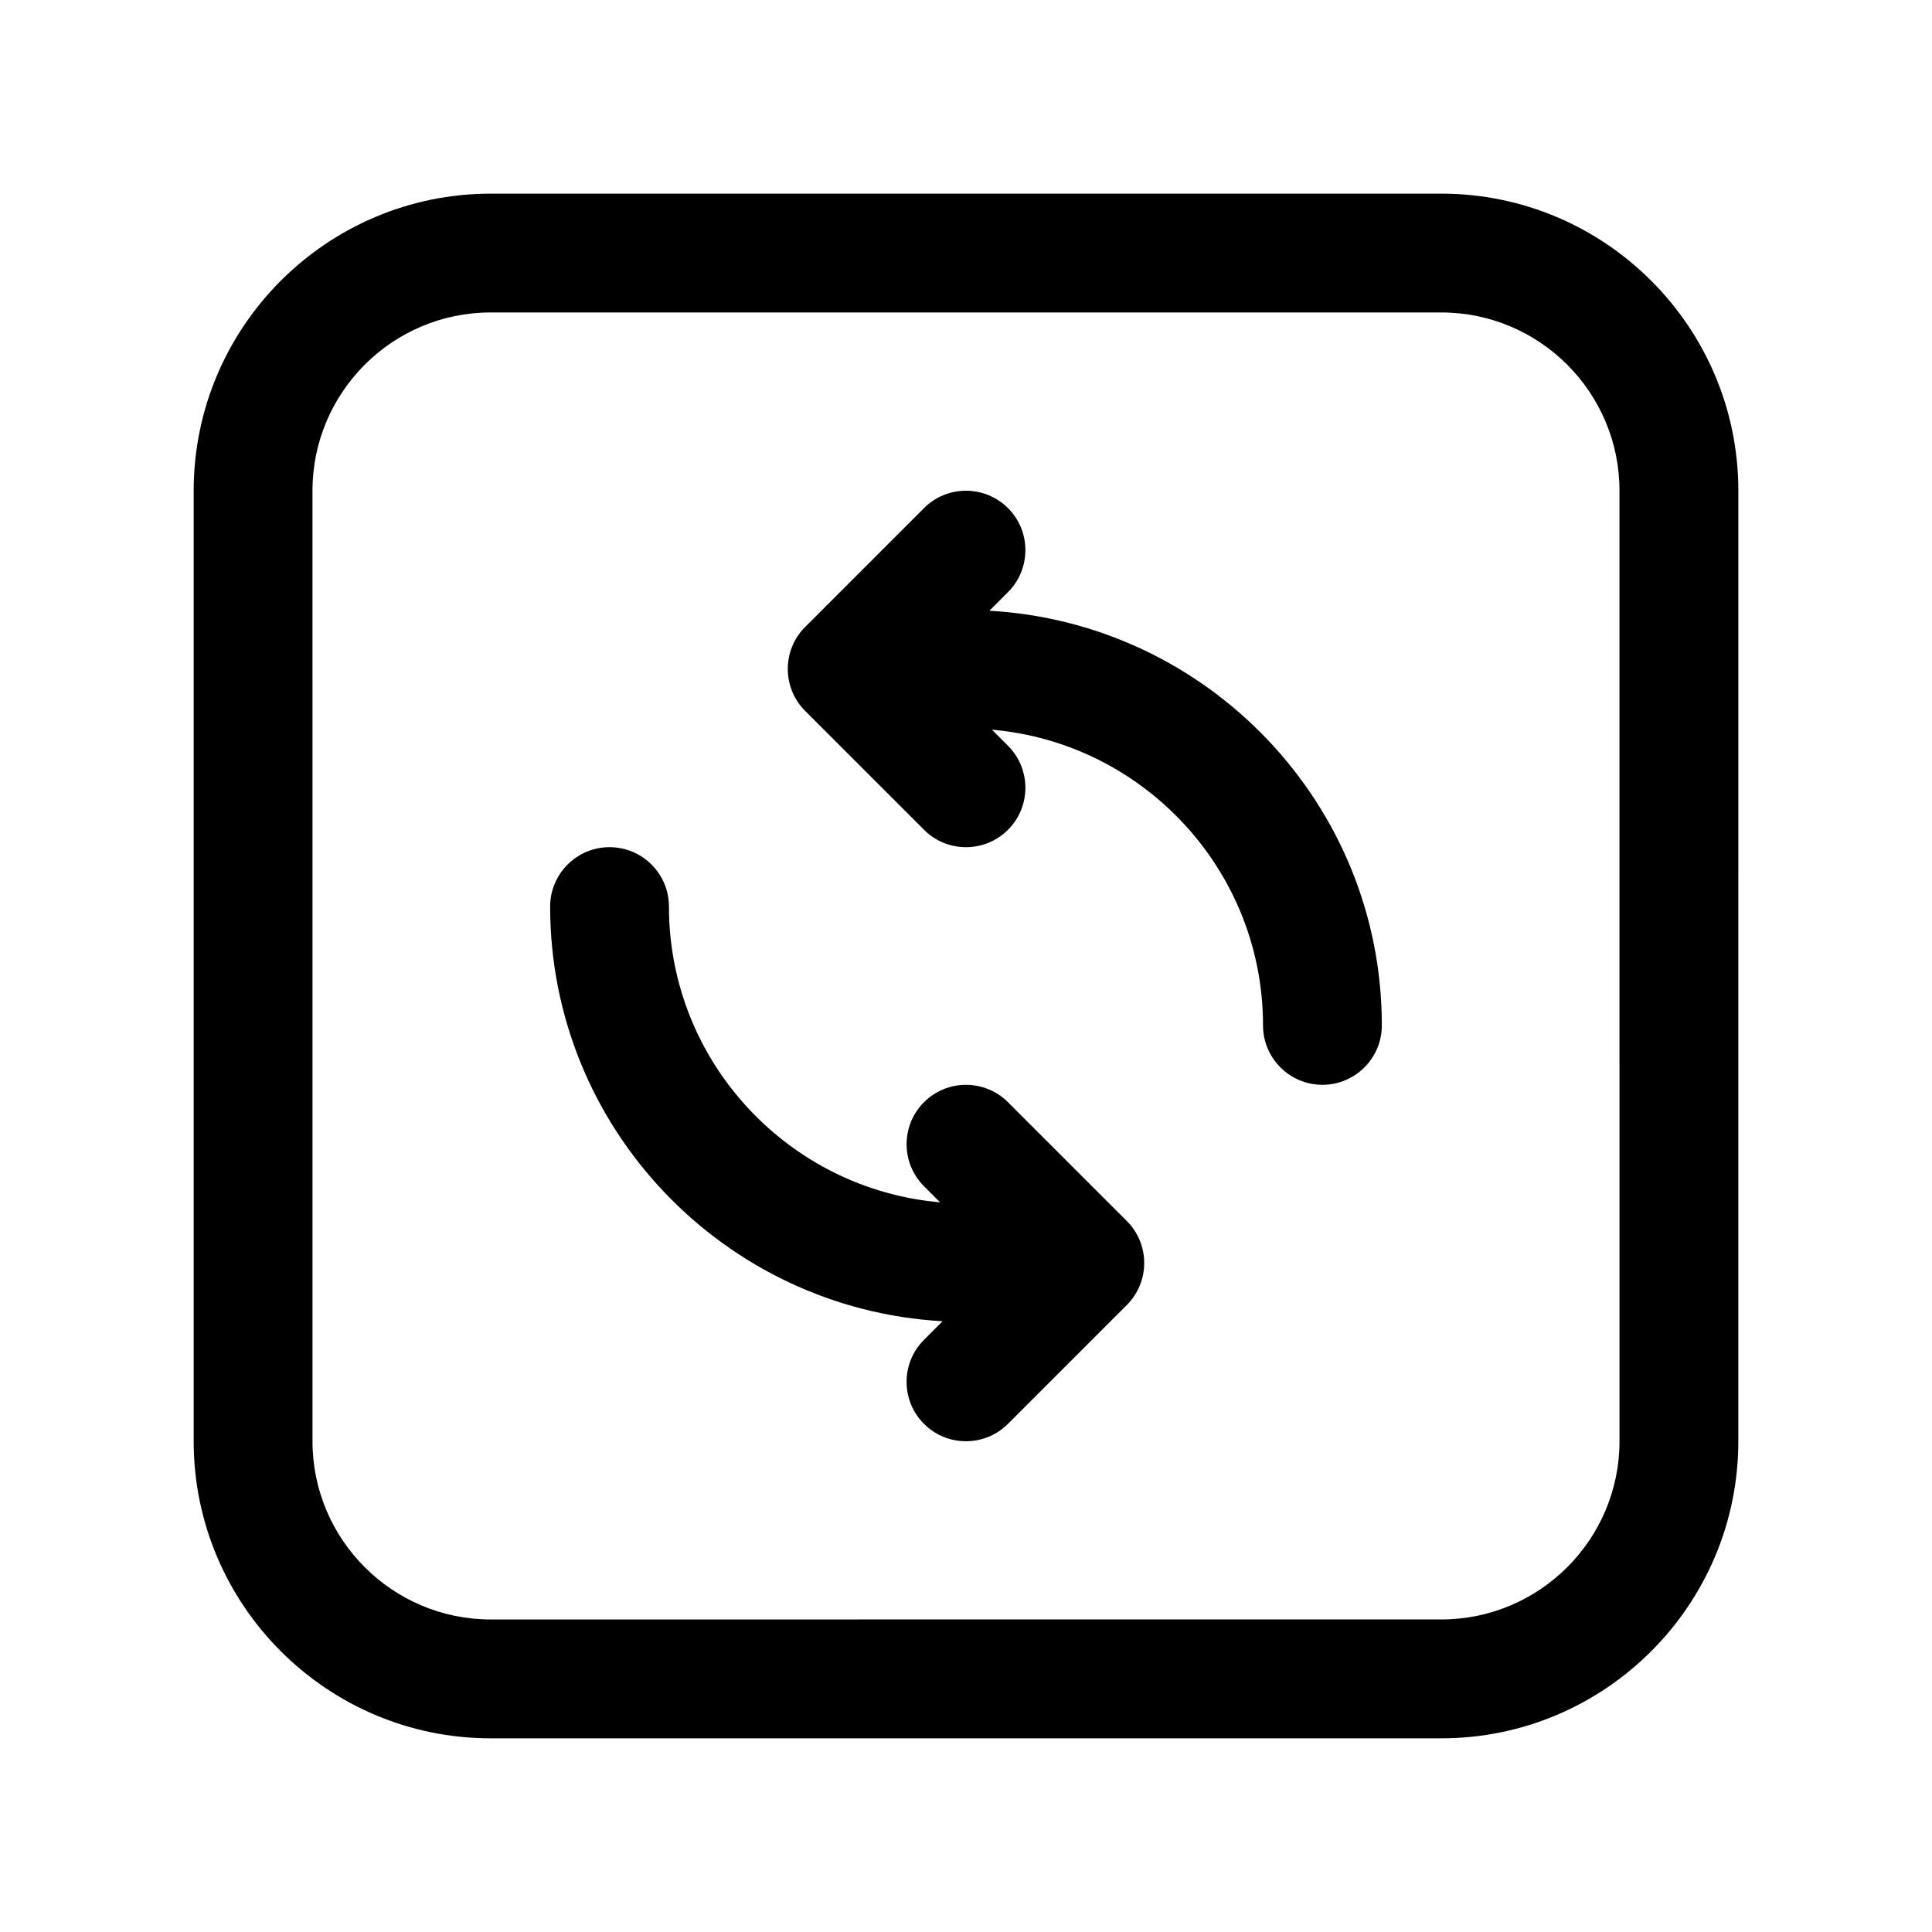
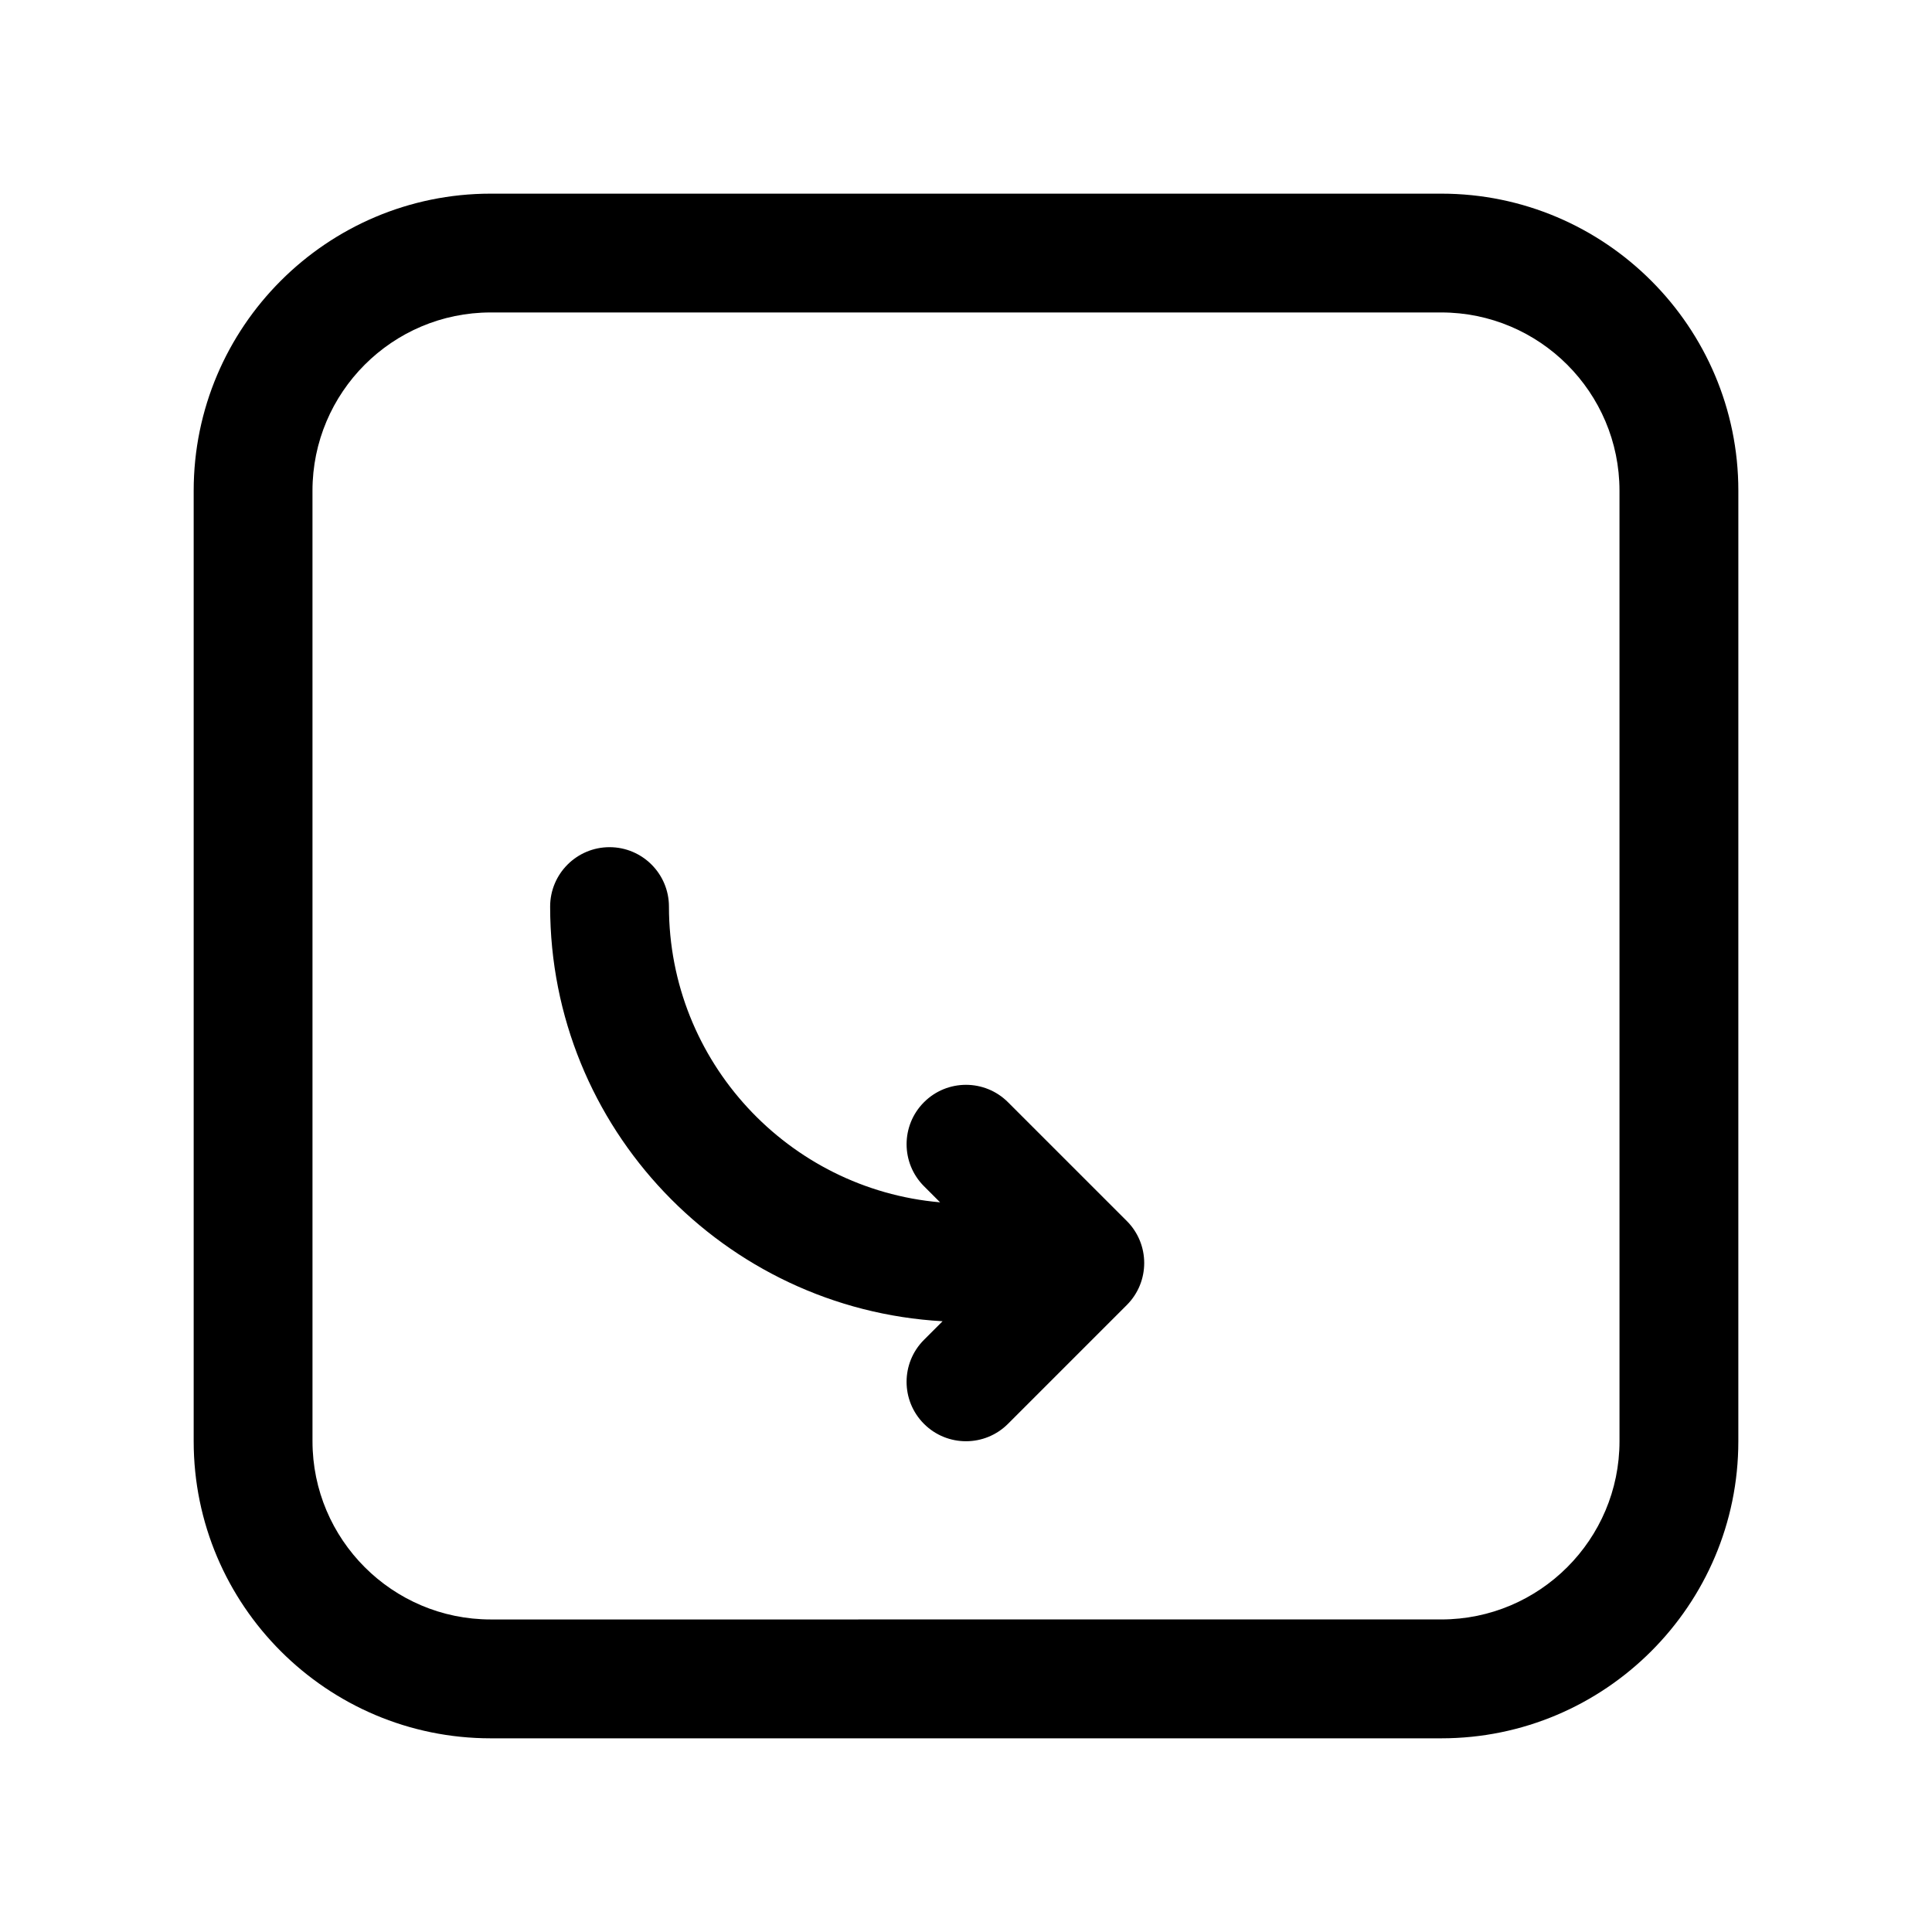
<svg xmlns="http://www.w3.org/2000/svg" fill="#000000" width="800px" height="800px" version="1.1" viewBox="144 144 512 512">
  <g>
    <path d="m525.95 195.32h-251.9c-43.406 0-78.723 35.316-78.723 78.723v251.91c0 43.406 35.312 78.719 78.719 78.719h251.91c43.406 0 78.719-35.312 78.719-78.719l0.004-251.91c0-43.406-35.316-78.723-78.723-78.723zm47.234 330.62c0 26.047-21.184 47.23-47.23 47.23l-251.91 0.004c-26.047 0-47.23-21.184-47.23-47.23l-0.004-251.91c0-26.047 21.184-47.23 47.23-47.23h251.91c26.047 0 47.23 21.184 47.23 47.23z" />
-     <path d="m406.2 305.85 4.93-4.93c6.148-6.148 6.148-16.113 0-22.262-6.148-6.148-16.121-6.148-22.262 0l-31.488 31.488c-6.148 6.148-6.148 16.113 0 22.262l31.488 31.488c3.066 3.082 7.098 4.617 11.129 4.617s8.055-1.535 11.133-4.613c6.148-6.148 6.148-16.113 0-22.262l-4.266-4.266c40.199 3.492 71.852 37.281 71.852 78.371 0 8.691 7.055 15.742 15.742 15.742 8.691 0 15.742-7.055 15.742-15.742 0.004-58.676-46.117-106.64-104-109.89z" />
    <path d="m411.13 436.1c-6.148-6.148-16.121-6.148-22.262 0-6.148 6.148-6.148 16.113 0 22.262l4.266 4.266c-40.199-3.496-71.855-37.289-71.855-78.375 0-8.691-7.055-15.742-15.742-15.742-8.691 0-15.742 7.055-15.742 15.742 0 58.68 46.121 106.65 104 109.89l-4.93 4.93c-6.148 6.148-6.148 16.113 0 22.262 3.07 3.074 7.102 4.609 11.133 4.609s8.055-1.535 11.133-4.613l31.488-31.488c6.148-6.148 6.148-16.113 0-22.262z" />
  </g>
</svg>